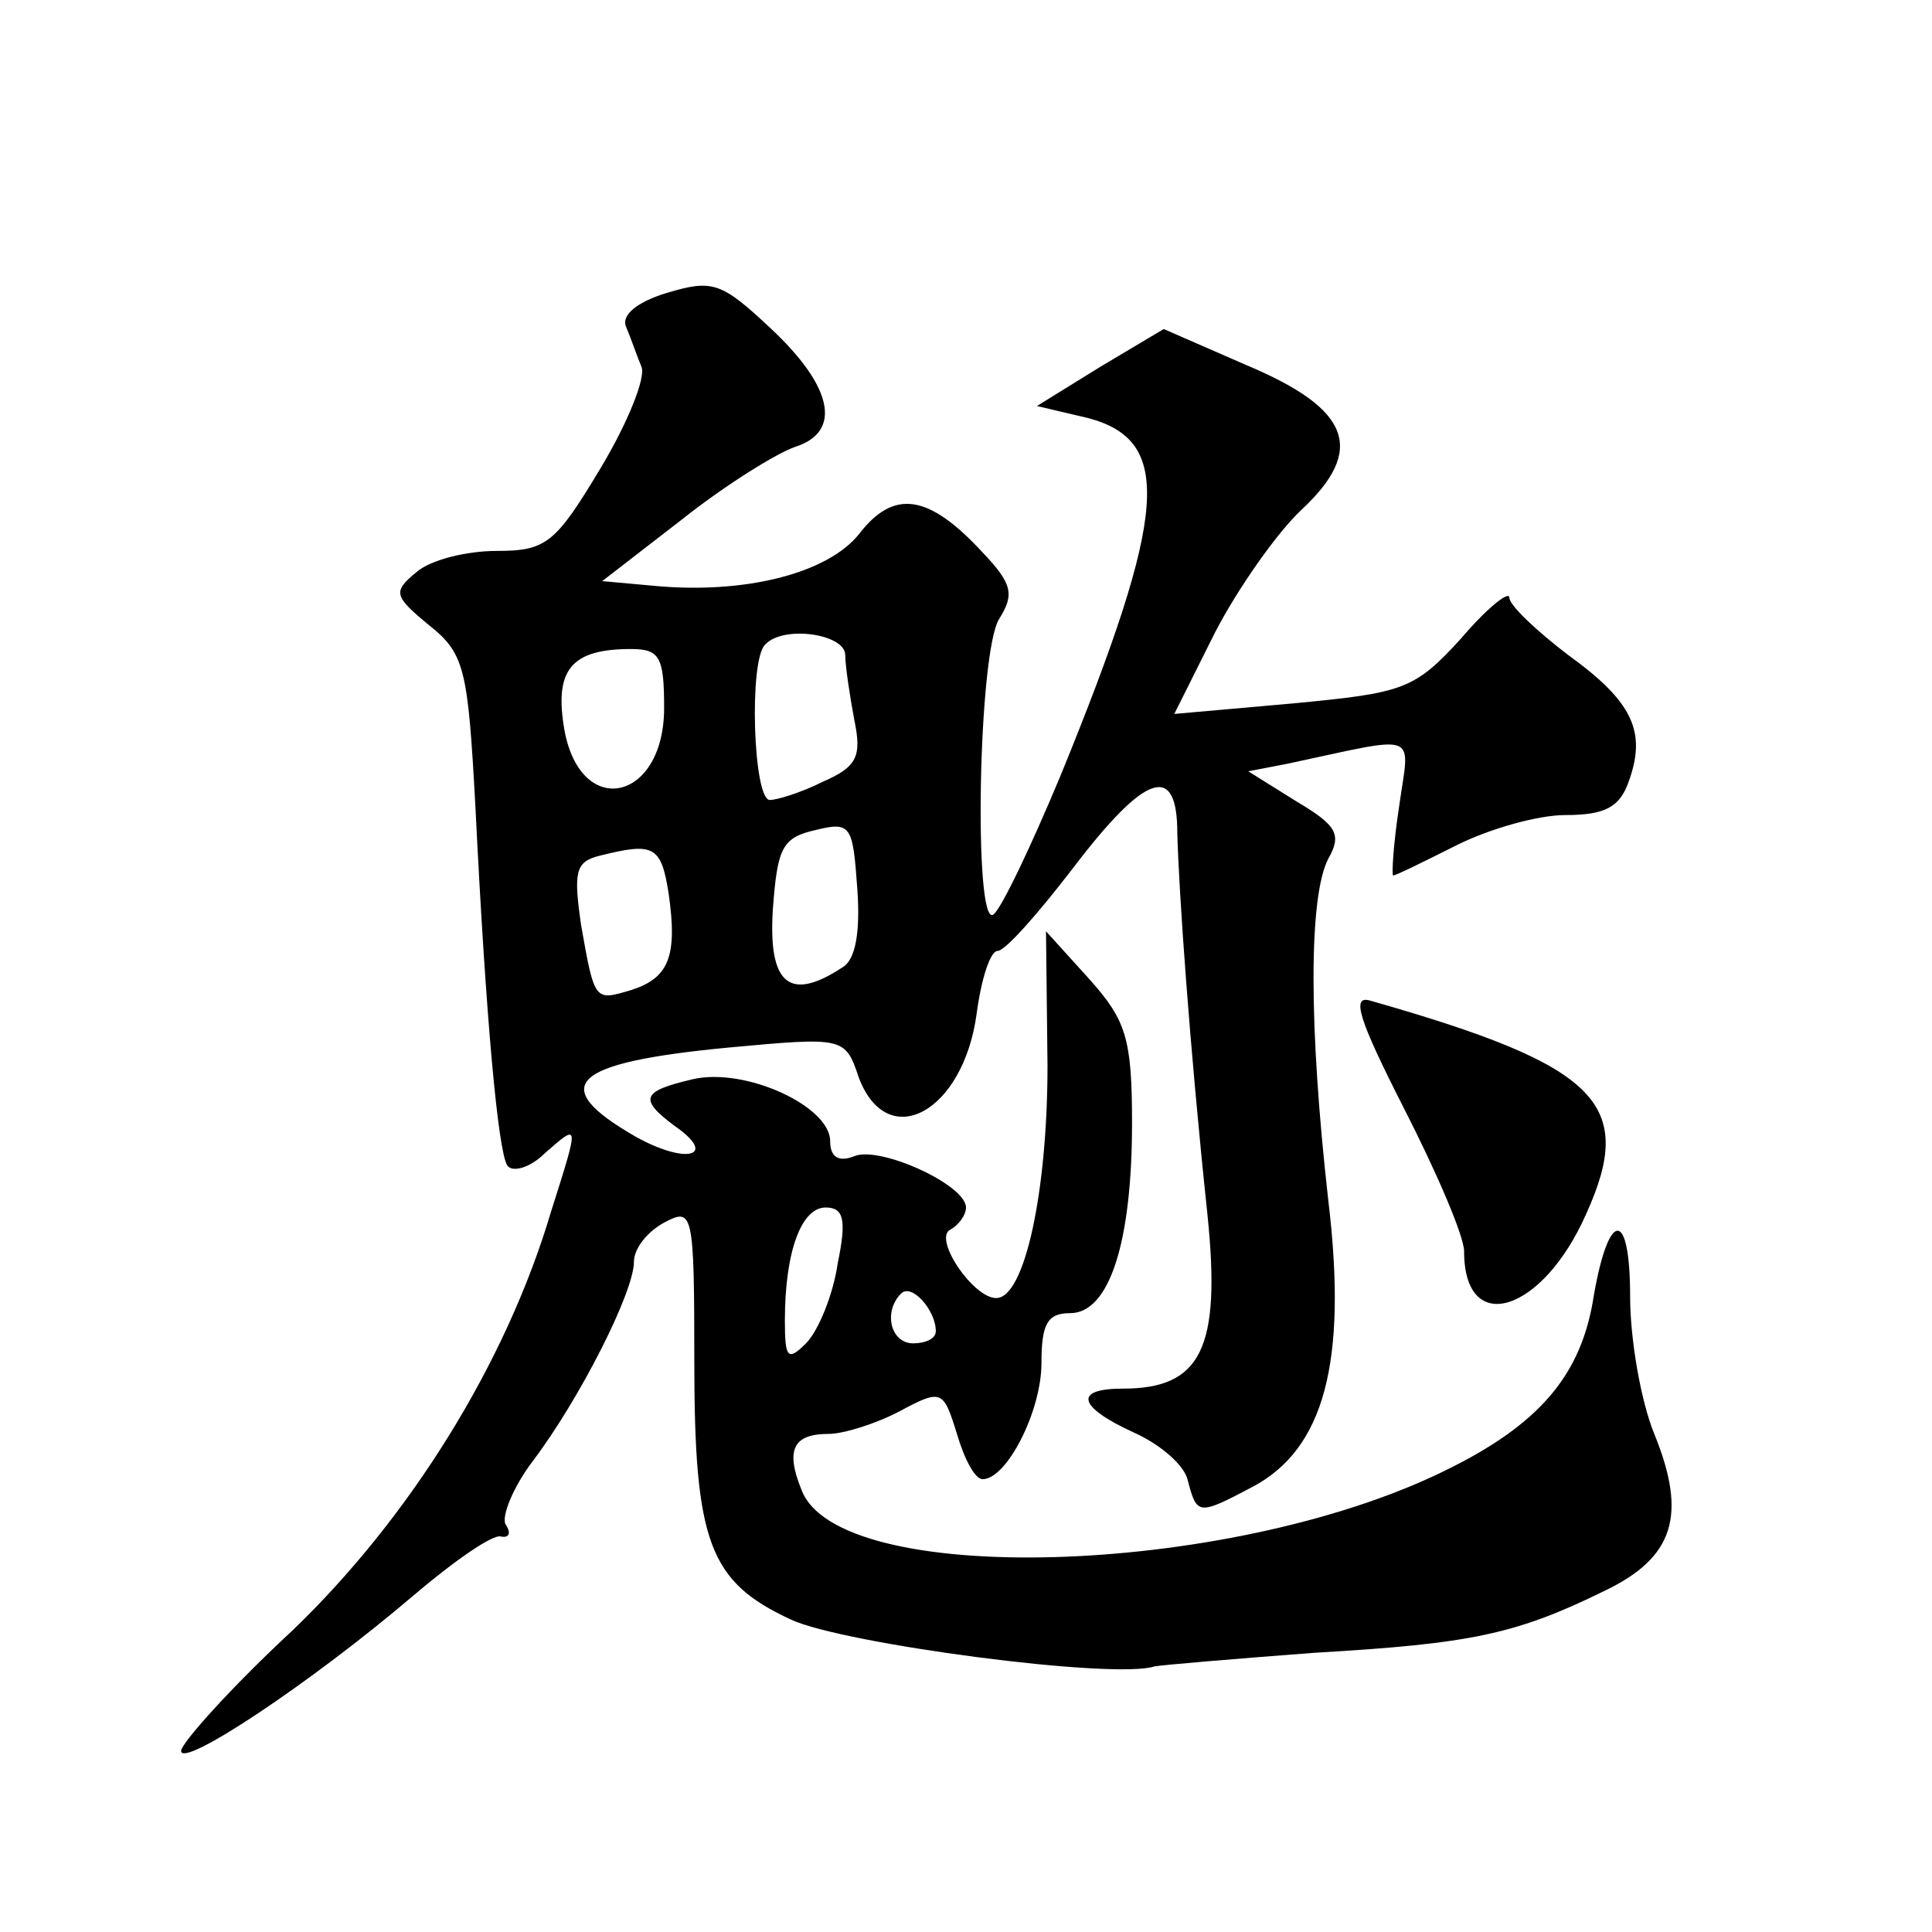
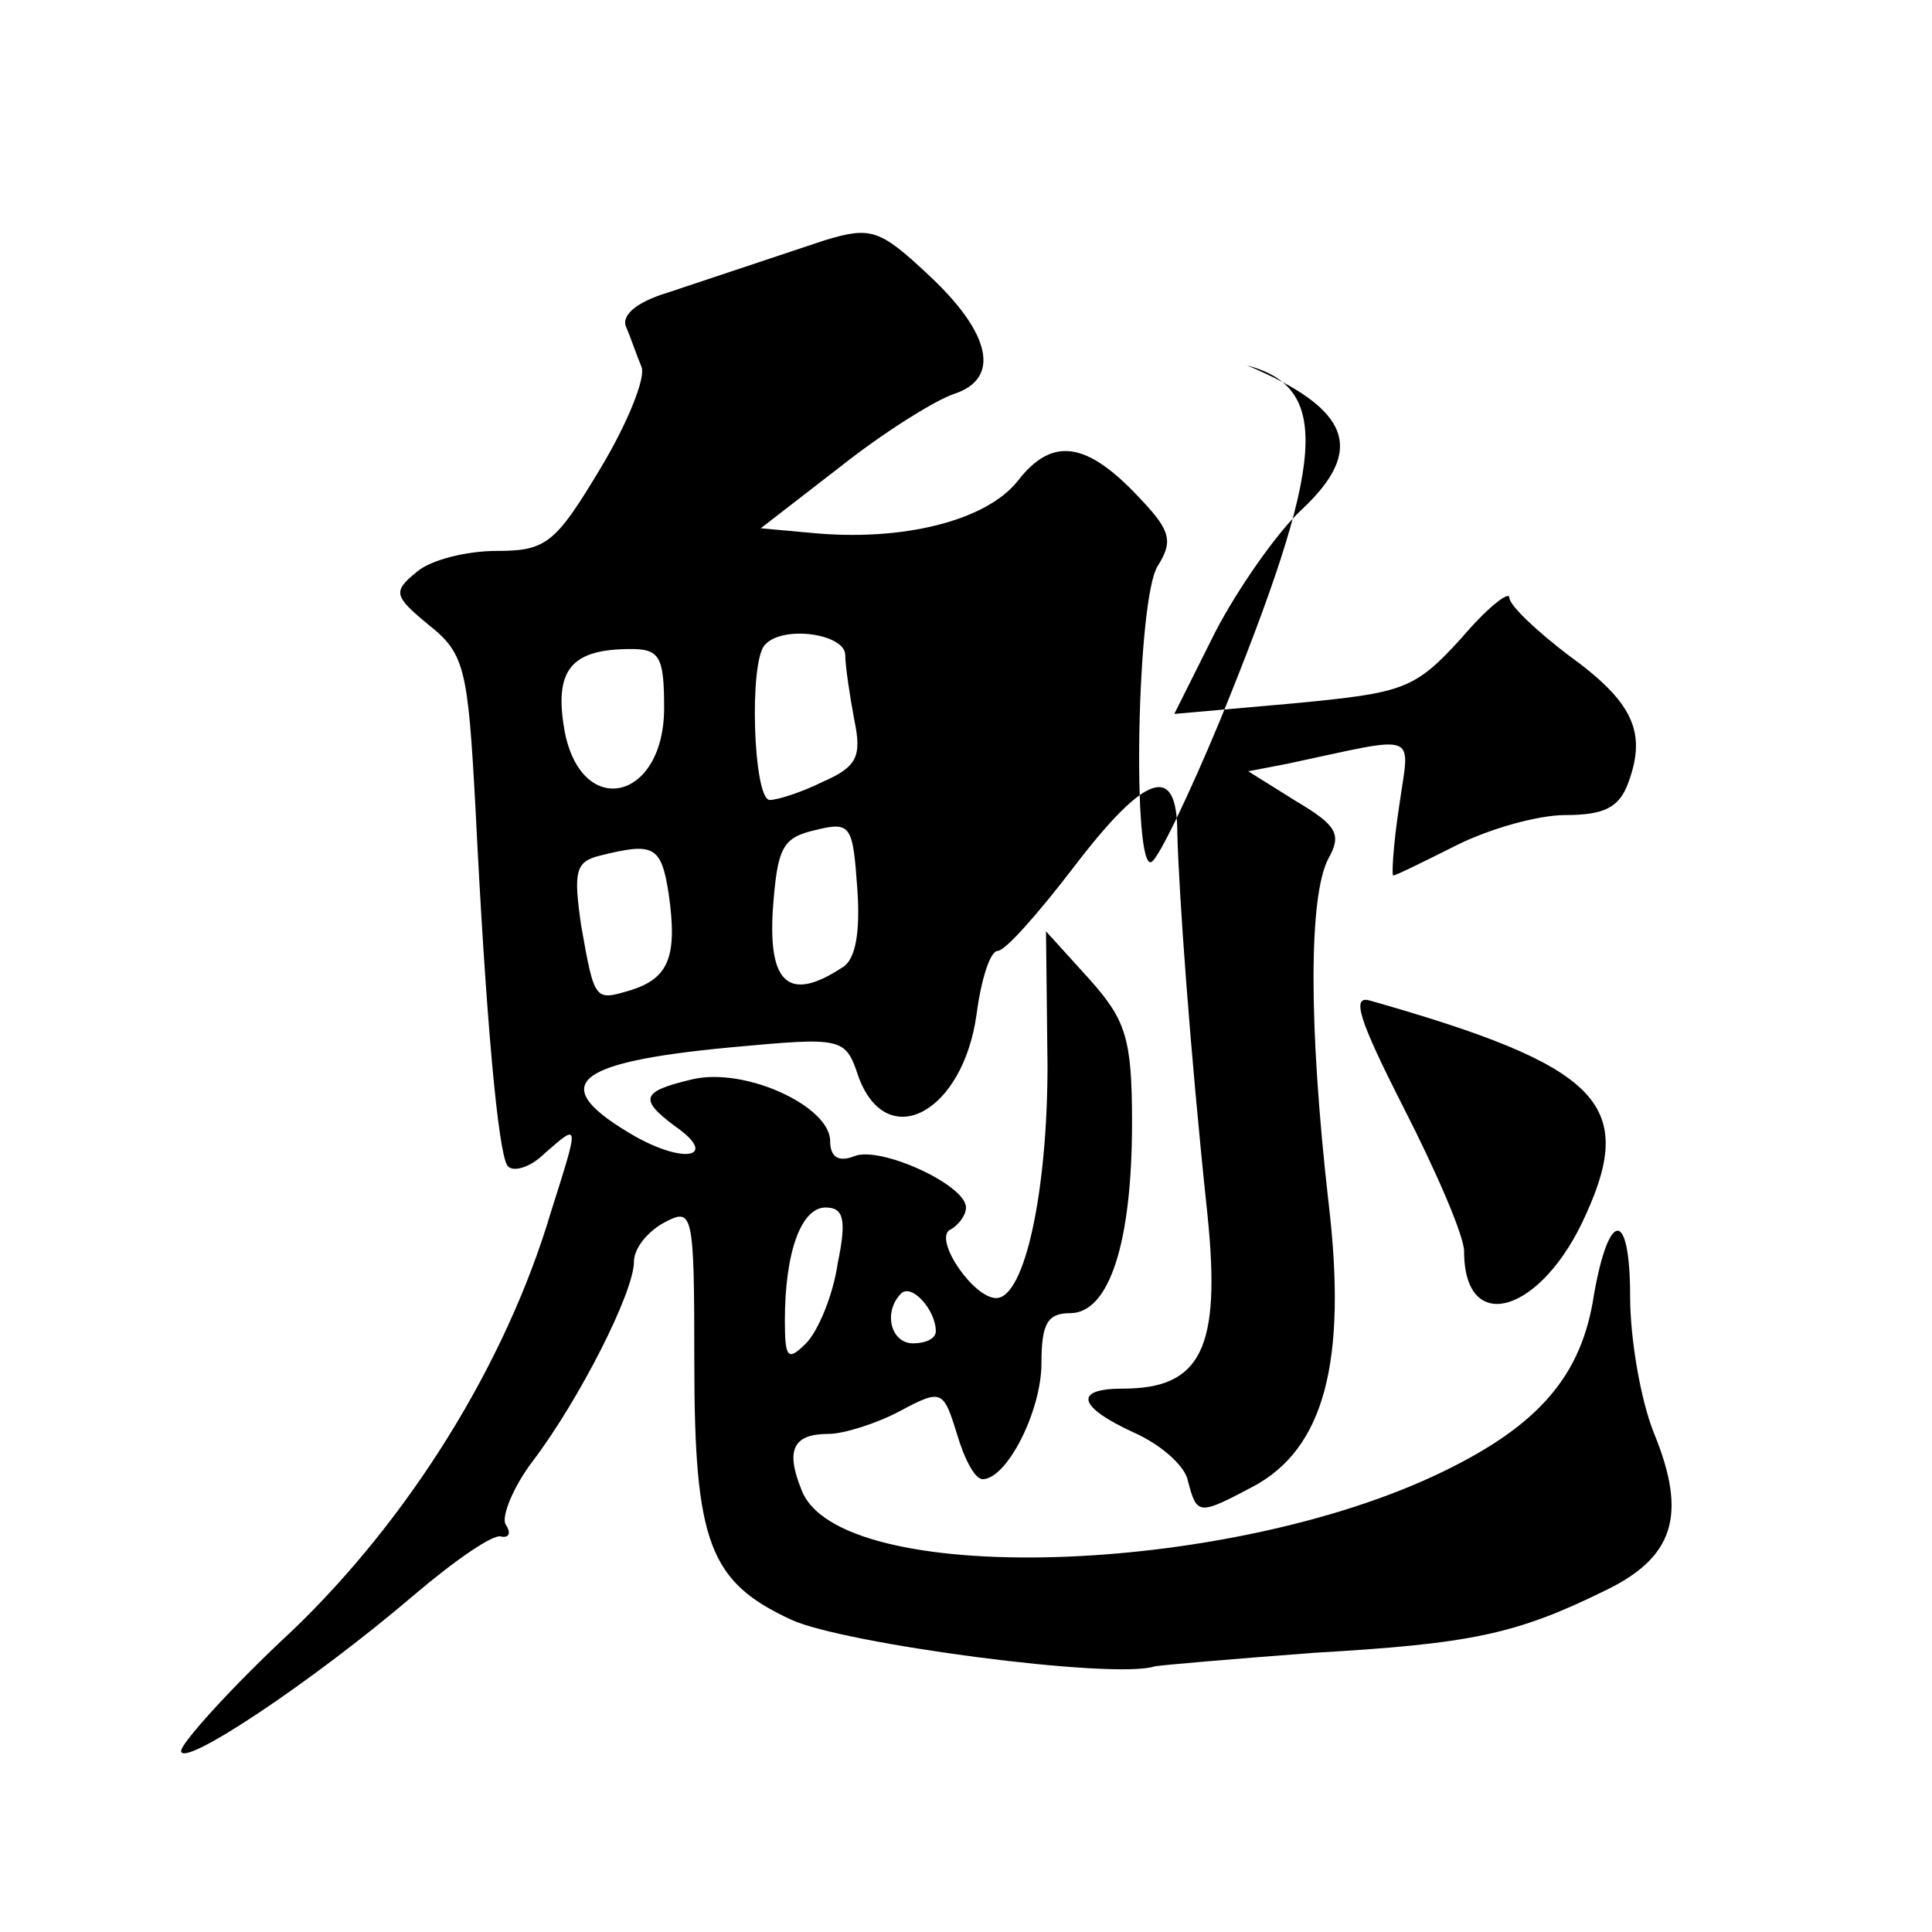
<svg xmlns="http://www.w3.org/2000/svg" version="1.0" width="128pt" height="128pt" viewBox="0 0 128 128" preserveAspectRatio="xMidYMid meet">
  <g transform="translate(0,128) scale(0.1,-0.1)" fill="#0" stroke="none">
-     <path d="M442 1086 c-20 -6 -31 -15 -27 -23 3 -7 7 -19 10 -26 3 -7 -9 -37 -27 -67 -30 -50 -36 -55 -69 -55 -20 0 -44 -6 -53 -14 -16 -13 -15 -16 8 -35 24 -19 26 -29 31 -121 7 -142 15 -227 21 -237 3 -5 15 -2 25 8 23 20 23 21 4 -39 -30 -101 -94 -203 -171 -277 -41 -38 -74 -75 -74 -80 0 -12 86 45 154 103 27 23 53 41 58 39 5 -1 7 2 3 8 -3 5 5 25 18 42 31 41 67 112 67 132 0 9 9 20 20 26 19 10 20 8 20 -92 0 -120 10 -146 64 -171 34 -16 214 -40 241 -31 6 1 53 5 106 9 103 6 133 12 192 41 46 22 55 50 33 104 -9 22 -16 63 -16 91 0 58 -14 58 -24 1 -8 -53 -36 -86 -100 -117 -144 -70 -401 -77 -425 -12 -11 27 -5 37 18 37 10 0 32 7 47 15 28 15 29 14 38 -15 5 -17 12 -30 17 -30 16 0 39 45 39 77 0 26 4 33 19 33 26 0 41 47 41 126 0 56 -4 68 -28 95 l-29 32 1 -89 c0 -83 -15 -154 -34 -154 -15 0 -41 38 -31 45 6 3 11 10 11 15 0 15 -57 41 -74 34 -10 -4 -16 -1 -16 10 0 23 -56 49 -91 41 -34 -8 -36 -13 -12 -31 29 -20 8 -26 -26 -7 -59 34 -43 49 62 59 76 7 77 7 86 -20 19 -50 69 -23 78 42 3 23 9 42 14 42 5 0 27 25 50 55 48 63 69 70 69 23 1 -38 8 -140 20 -253 9 -88 -4 -115 -56 -115 -33 0 -30 -12 7 -29 18 -8 34 -22 36 -32 6 -23 7 -23 43 -4 47 25 63 82 50 190 -13 115 -13 201 0 226 9 16 6 22 -21 38 l-32 20 26 5 c89 19 81 22 74 -28 -4 -26 -5 -46 -4 -46 2 0 20 9 42 20 22 11 54 20 72 20 26 0 36 5 42 22 12 33 3 53 -40 84 -21 16 -39 33 -39 38 0 5 -15 -7 -32 -27 -31 -34 -38 -36 -111 -43 l-79 -7 27 54 c15 29 41 66 57 81 43 40 33 67 -36 96 l-55 24 -42 -25 -42 -26 34 -8 c56 -15 53 -62 -18 -236 -20 -48 -40 -90 -45 -93 -13 -8 -10 174 4 196 10 16 9 23 -11 44 -36 39 -59 42 -82 12 -21 -26 -76 -40 -137 -34 l-33 3 53 41 c29 23 63 44 75 48 31 10 25 40 -17 79 -32 30 -38 32 -68 23z m118 -240 c0 -7 3 -27 6 -43 5 -24 2 -31 -21 -41 -14 -7 -30 -12 -35 -12 -11 0 -14 93 -3 103 12 13 53 7 53 -7z m-120 -35 c0 -62 -55 -74 -66 -15 -7 40 4 54 44 54 19 0 22 -5 22 -39z m118 -172 c-35 -23 -49 -11 -46 38 3 41 6 48 28 53 24 6 25 3 28 -39 2 -28 -1 -47 -10 -52z m-115 49 c6 -42 0 -56 -25 -64 -24 -7 -24 -8 -33 43 -5 35 -4 42 12 46 36 9 41 7 46 -25z m112 -245 c-3 -21 -13 -45 -21 -53 -12 -12 -14 -10 -14 15 0 46 11 75 27 75 12 0 14 -8 8 -37z m65 -45 c0 -5 -7 -8 -15 -8 -15 0 -20 21 -8 33 7 7 23 -11 23 -25z M930 546 c22 -43 40 -85 40 -95 0 -57 52 -41 81 25 33 73 8 98 -143 141 -13 4 -8 -12 22 -71z" />
+     <path d="M442 1086 c-20 -6 -31 -15 -27 -23 3 -7 7 -19 10 -26 3 -7 -9 -37 -27 -67 -30 -50 -36 -55 -69 -55 -20 0 -44 -6 -53 -14 -16 -13 -15 -16 8 -35 24 -19 26 -29 31 -121 7 -142 15 -227 21 -237 3 -5 15 -2 25 8 23 20 23 21 4 -39 -30 -101 -94 -203 -171 -277 -41 -38 -74 -75 -74 -80 0 -12 86 45 154 103 27 23 53 41 58 39 5 -1 7 2 3 8 -3 5 5 25 18 42 31 41 67 112 67 132 0 9 9 20 20 26 19 10 20 8 20 -92 0 -120 10 -146 64 -171 34 -16 214 -40 241 -31 6 1 53 5 106 9 103 6 133 12 192 41 46 22 55 50 33 104 -9 22 -16 63 -16 91 0 58 -14 58 -24 1 -8 -53 -36 -86 -100 -117 -144 -70 -401 -77 -425 -12 -11 27 -5 37 18 37 10 0 32 7 47 15 28 15 29 14 38 -15 5 -17 12 -30 17 -30 16 0 39 45 39 77 0 26 4 33 19 33 26 0 41 47 41 126 0 56 -4 68 -28 95 l-29 32 1 -89 c0 -83 -15 -154 -34 -154 -15 0 -41 38 -31 45 6 3 11 10 11 15 0 15 -57 41 -74 34 -10 -4 -16 -1 -16 10 0 23 -56 49 -91 41 -34 -8 -36 -13 -12 -31 29 -20 8 -26 -26 -7 -59 34 -43 49 62 59 76 7 77 7 86 -20 19 -50 69 -23 78 42 3 23 9 42 14 42 5 0 27 25 50 55 48 63 69 70 69 23 1 -38 8 -140 20 -253 9 -88 -4 -115 -56 -115 -33 0 -30 -12 7 -29 18 -8 34 -22 36 -32 6 -23 7 -23 43 -4 47 25 63 82 50 190 -13 115 -13 201 0 226 9 16 6 22 -21 38 l-32 20 26 5 c89 19 81 22 74 -28 -4 -26 -5 -46 -4 -46 2 0 20 9 42 20 22 11 54 20 72 20 26 0 36 5 42 22 12 33 3 53 -40 84 -21 16 -39 33 -39 38 0 5 -15 -7 -32 -27 -31 -34 -38 -36 -111 -43 l-79 -7 27 54 c15 29 41 66 57 81 43 40 33 67 -36 96 c56 -15 53 -62 -18 -236 -20 -48 -40 -90 -45 -93 -13 -8 -10 174 4 196 10 16 9 23 -11 44 -36 39 -59 42 -82 12 -21 -26 -76 -40 -137 -34 l-33 3 53 41 c29 23 63 44 75 48 31 10 25 40 -17 79 -32 30 -38 32 -68 23z m118 -240 c0 -7 3 -27 6 -43 5 -24 2 -31 -21 -41 -14 -7 -30 -12 -35 -12 -11 0 -14 93 -3 103 12 13 53 7 53 -7z m-120 -35 c0 -62 -55 -74 -66 -15 -7 40 4 54 44 54 19 0 22 -5 22 -39z m118 -172 c-35 -23 -49 -11 -46 38 3 41 6 48 28 53 24 6 25 3 28 -39 2 -28 -1 -47 -10 -52z m-115 49 c6 -42 0 -56 -25 -64 -24 -7 -24 -8 -33 43 -5 35 -4 42 12 46 36 9 41 7 46 -25z m112 -245 c-3 -21 -13 -45 -21 -53 -12 -12 -14 -10 -14 15 0 46 11 75 27 75 12 0 14 -8 8 -37z m65 -45 c0 -5 -7 -8 -15 -8 -15 0 -20 21 -8 33 7 7 23 -11 23 -25z M930 546 c22 -43 40 -85 40 -95 0 -57 52 -41 81 25 33 73 8 98 -143 141 -13 4 -8 -12 22 -71z" />
  </g>
</svg>